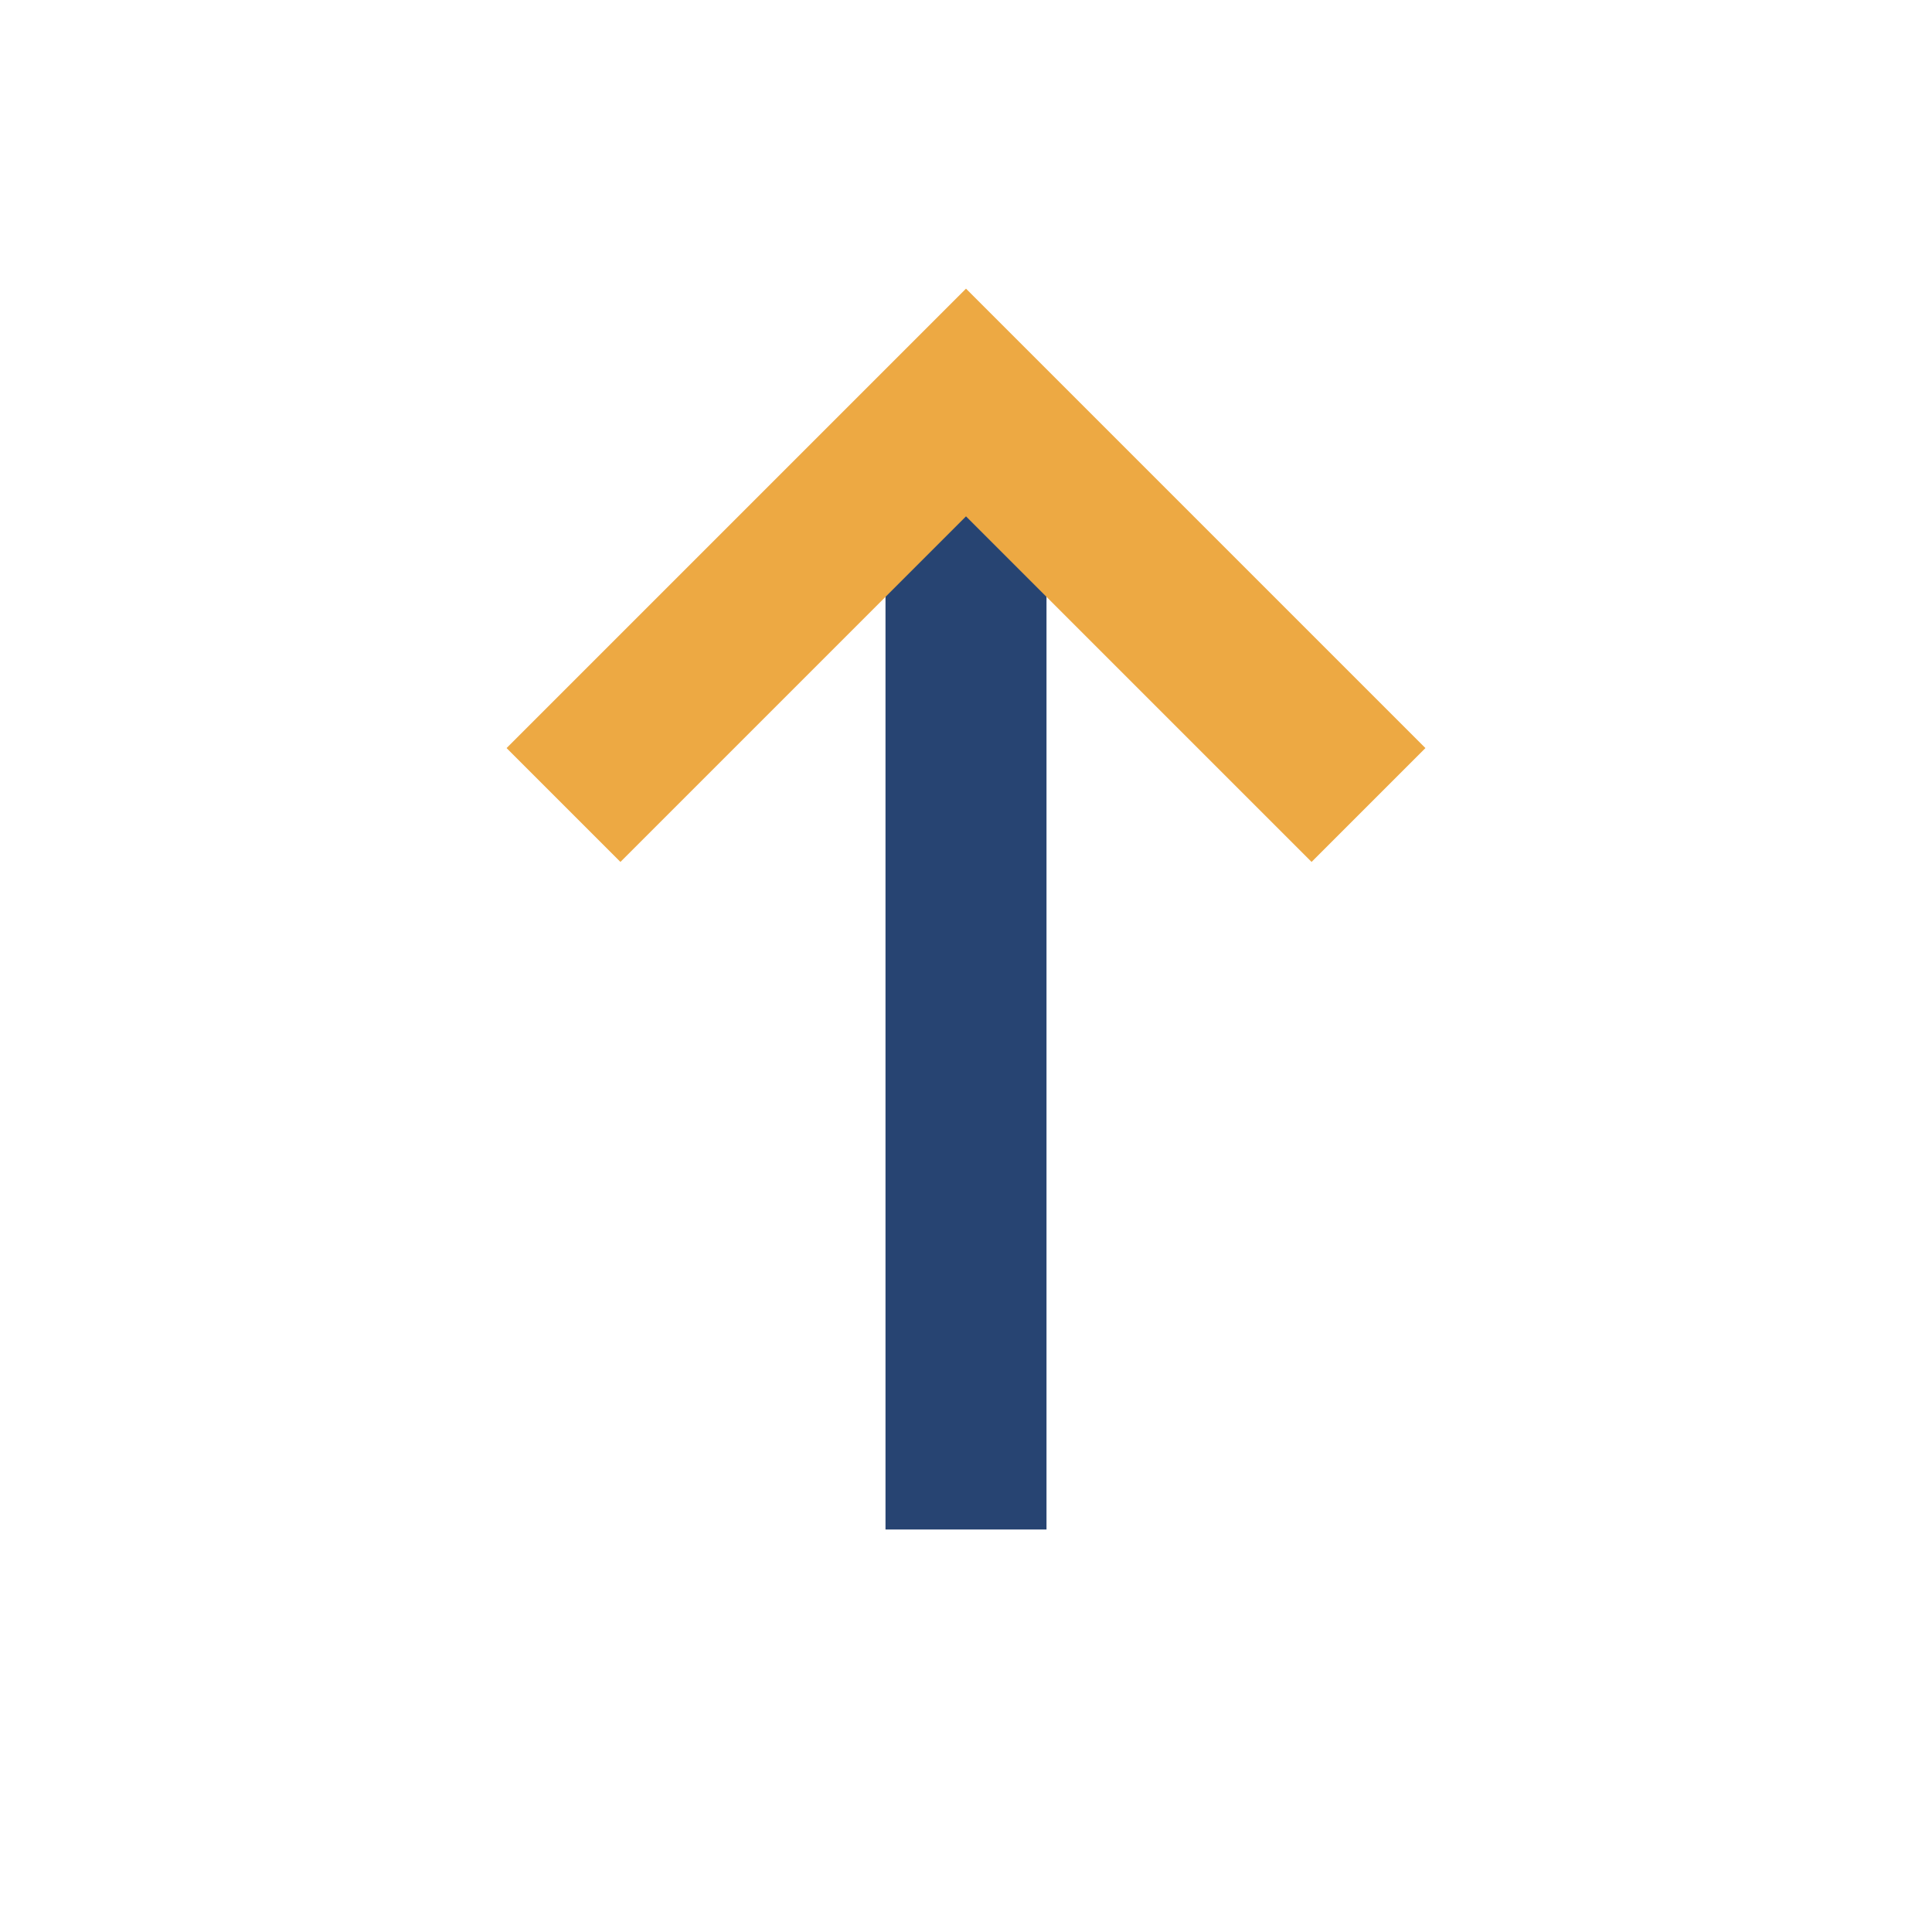
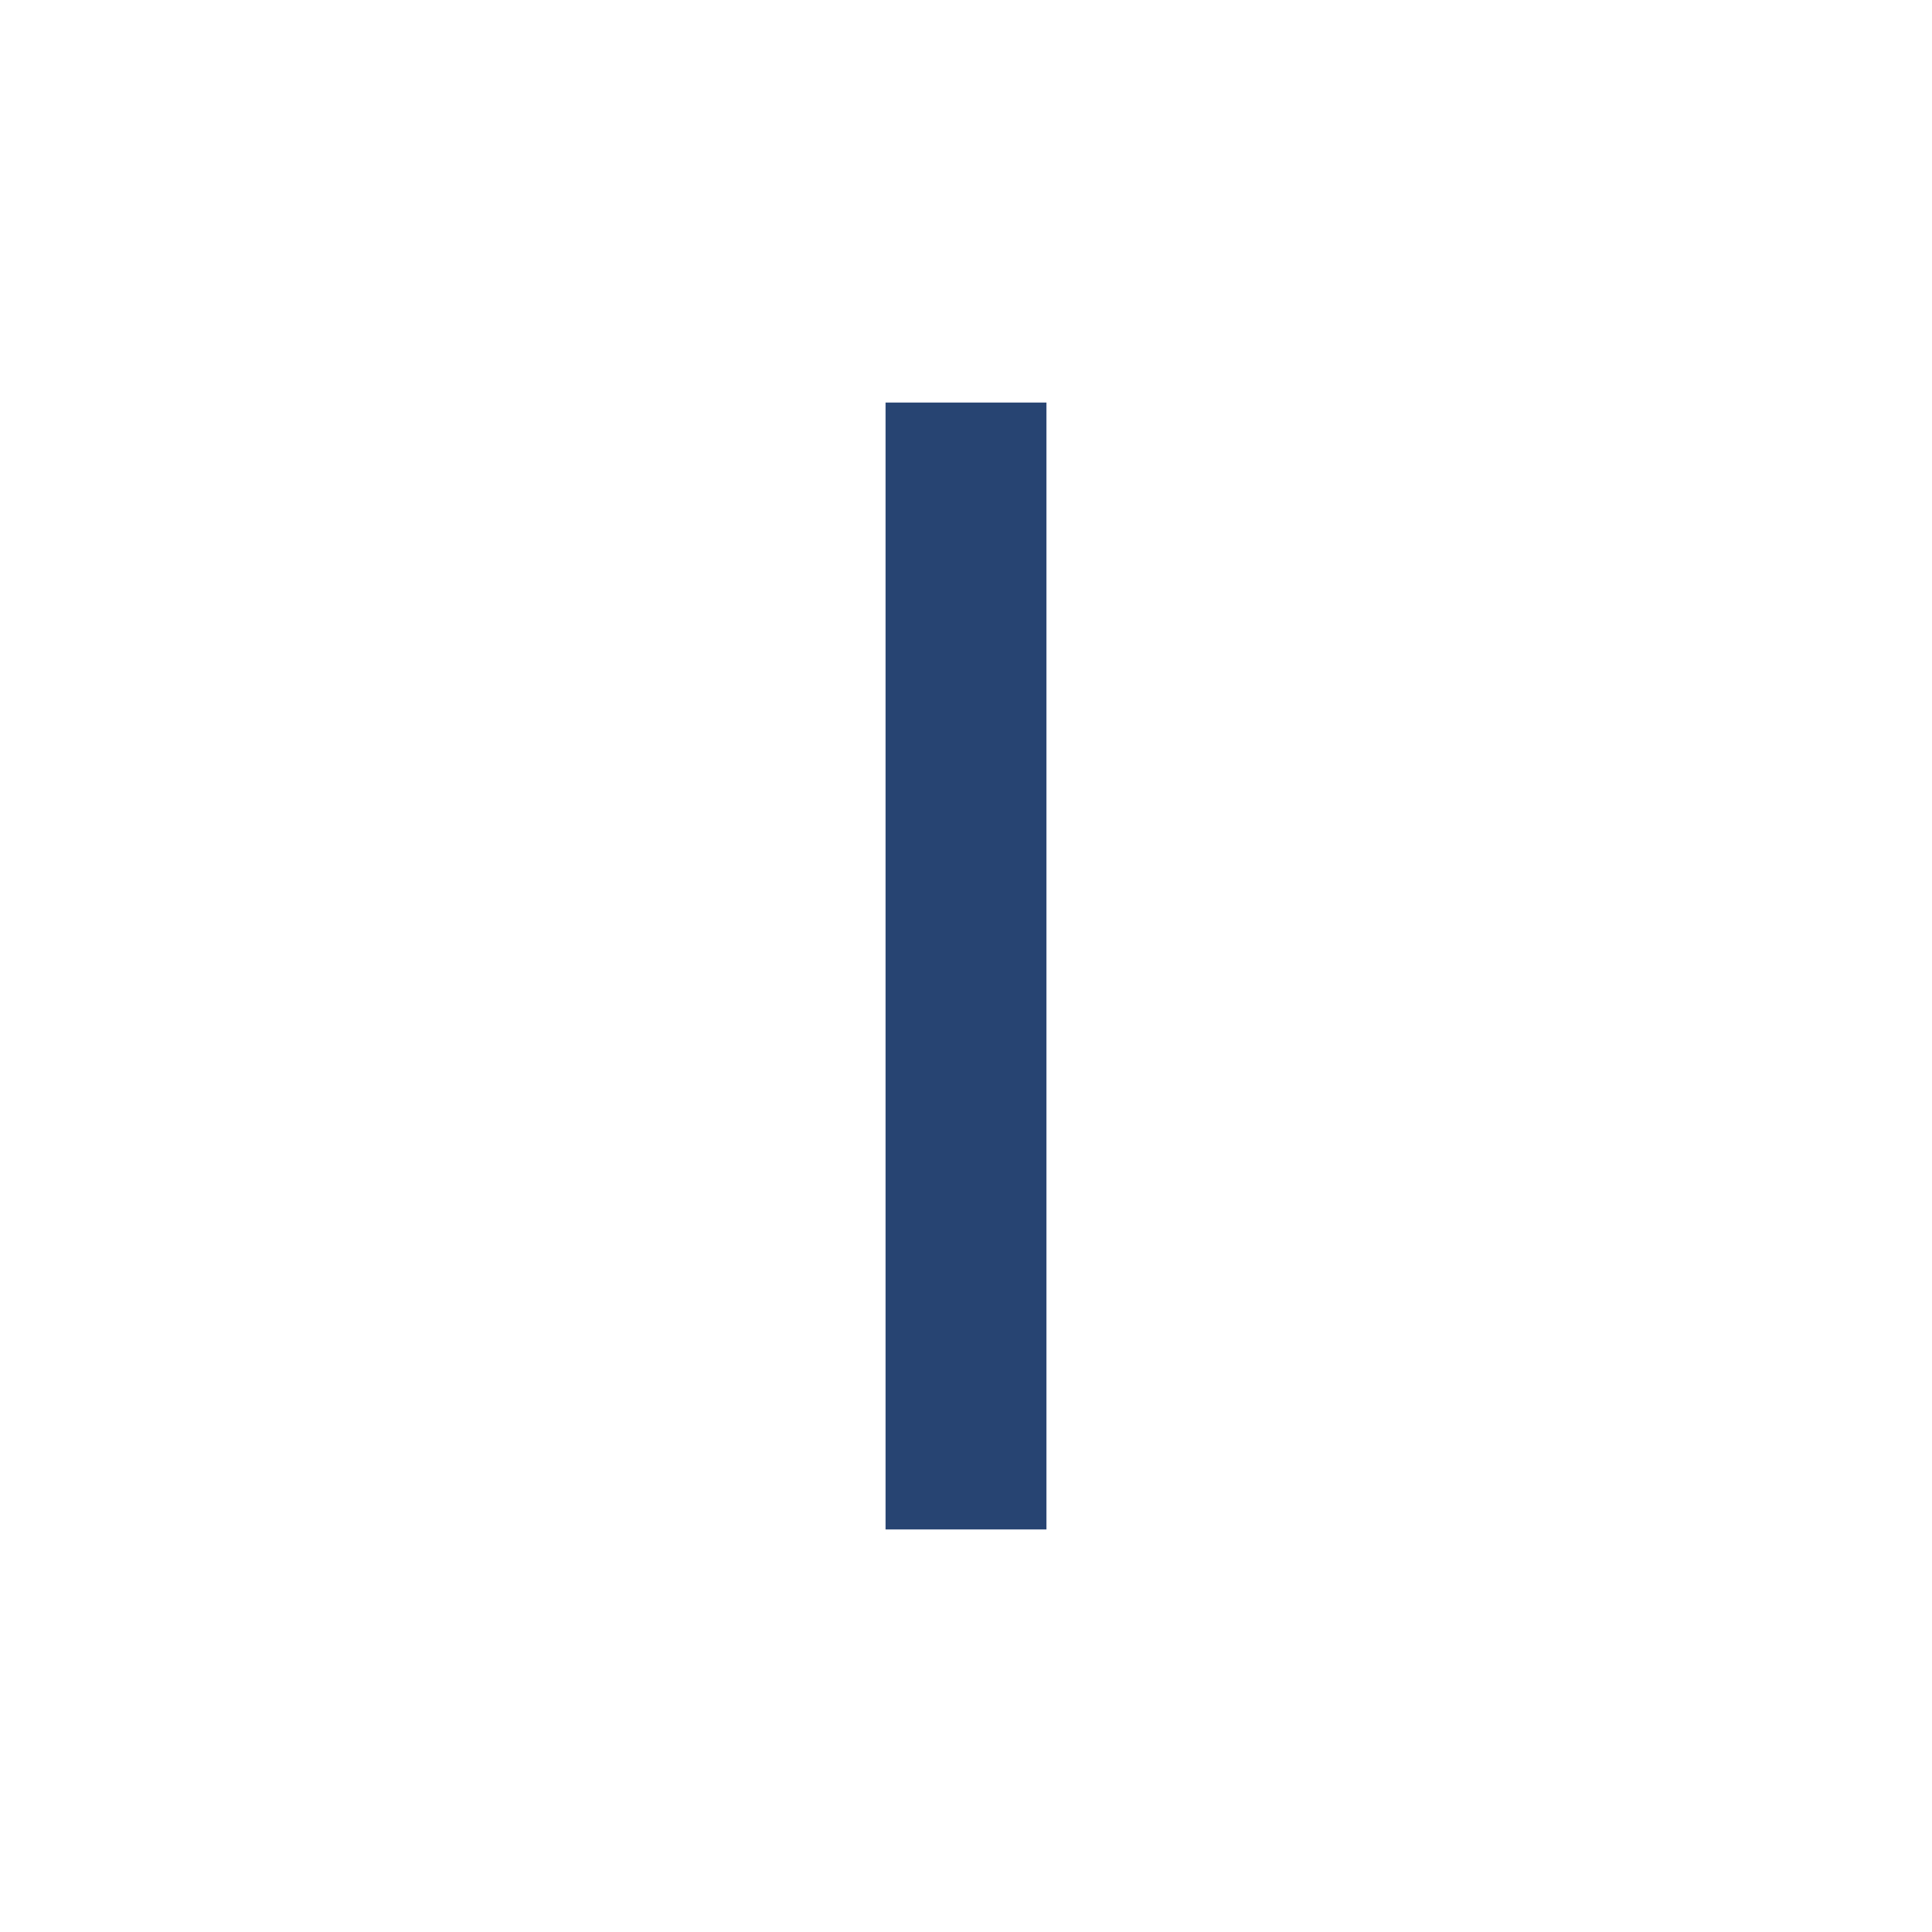
<svg xmlns="http://www.w3.org/2000/svg" viewBox="0 0 24 24" width="32" height="32">
  <path d="M12 19V5" stroke="#274472" stroke-width="2" />
-   <path d="M7 10l5-5 5 5" stroke="#EDA943" stroke-width="2" fill="none" />
</svg>